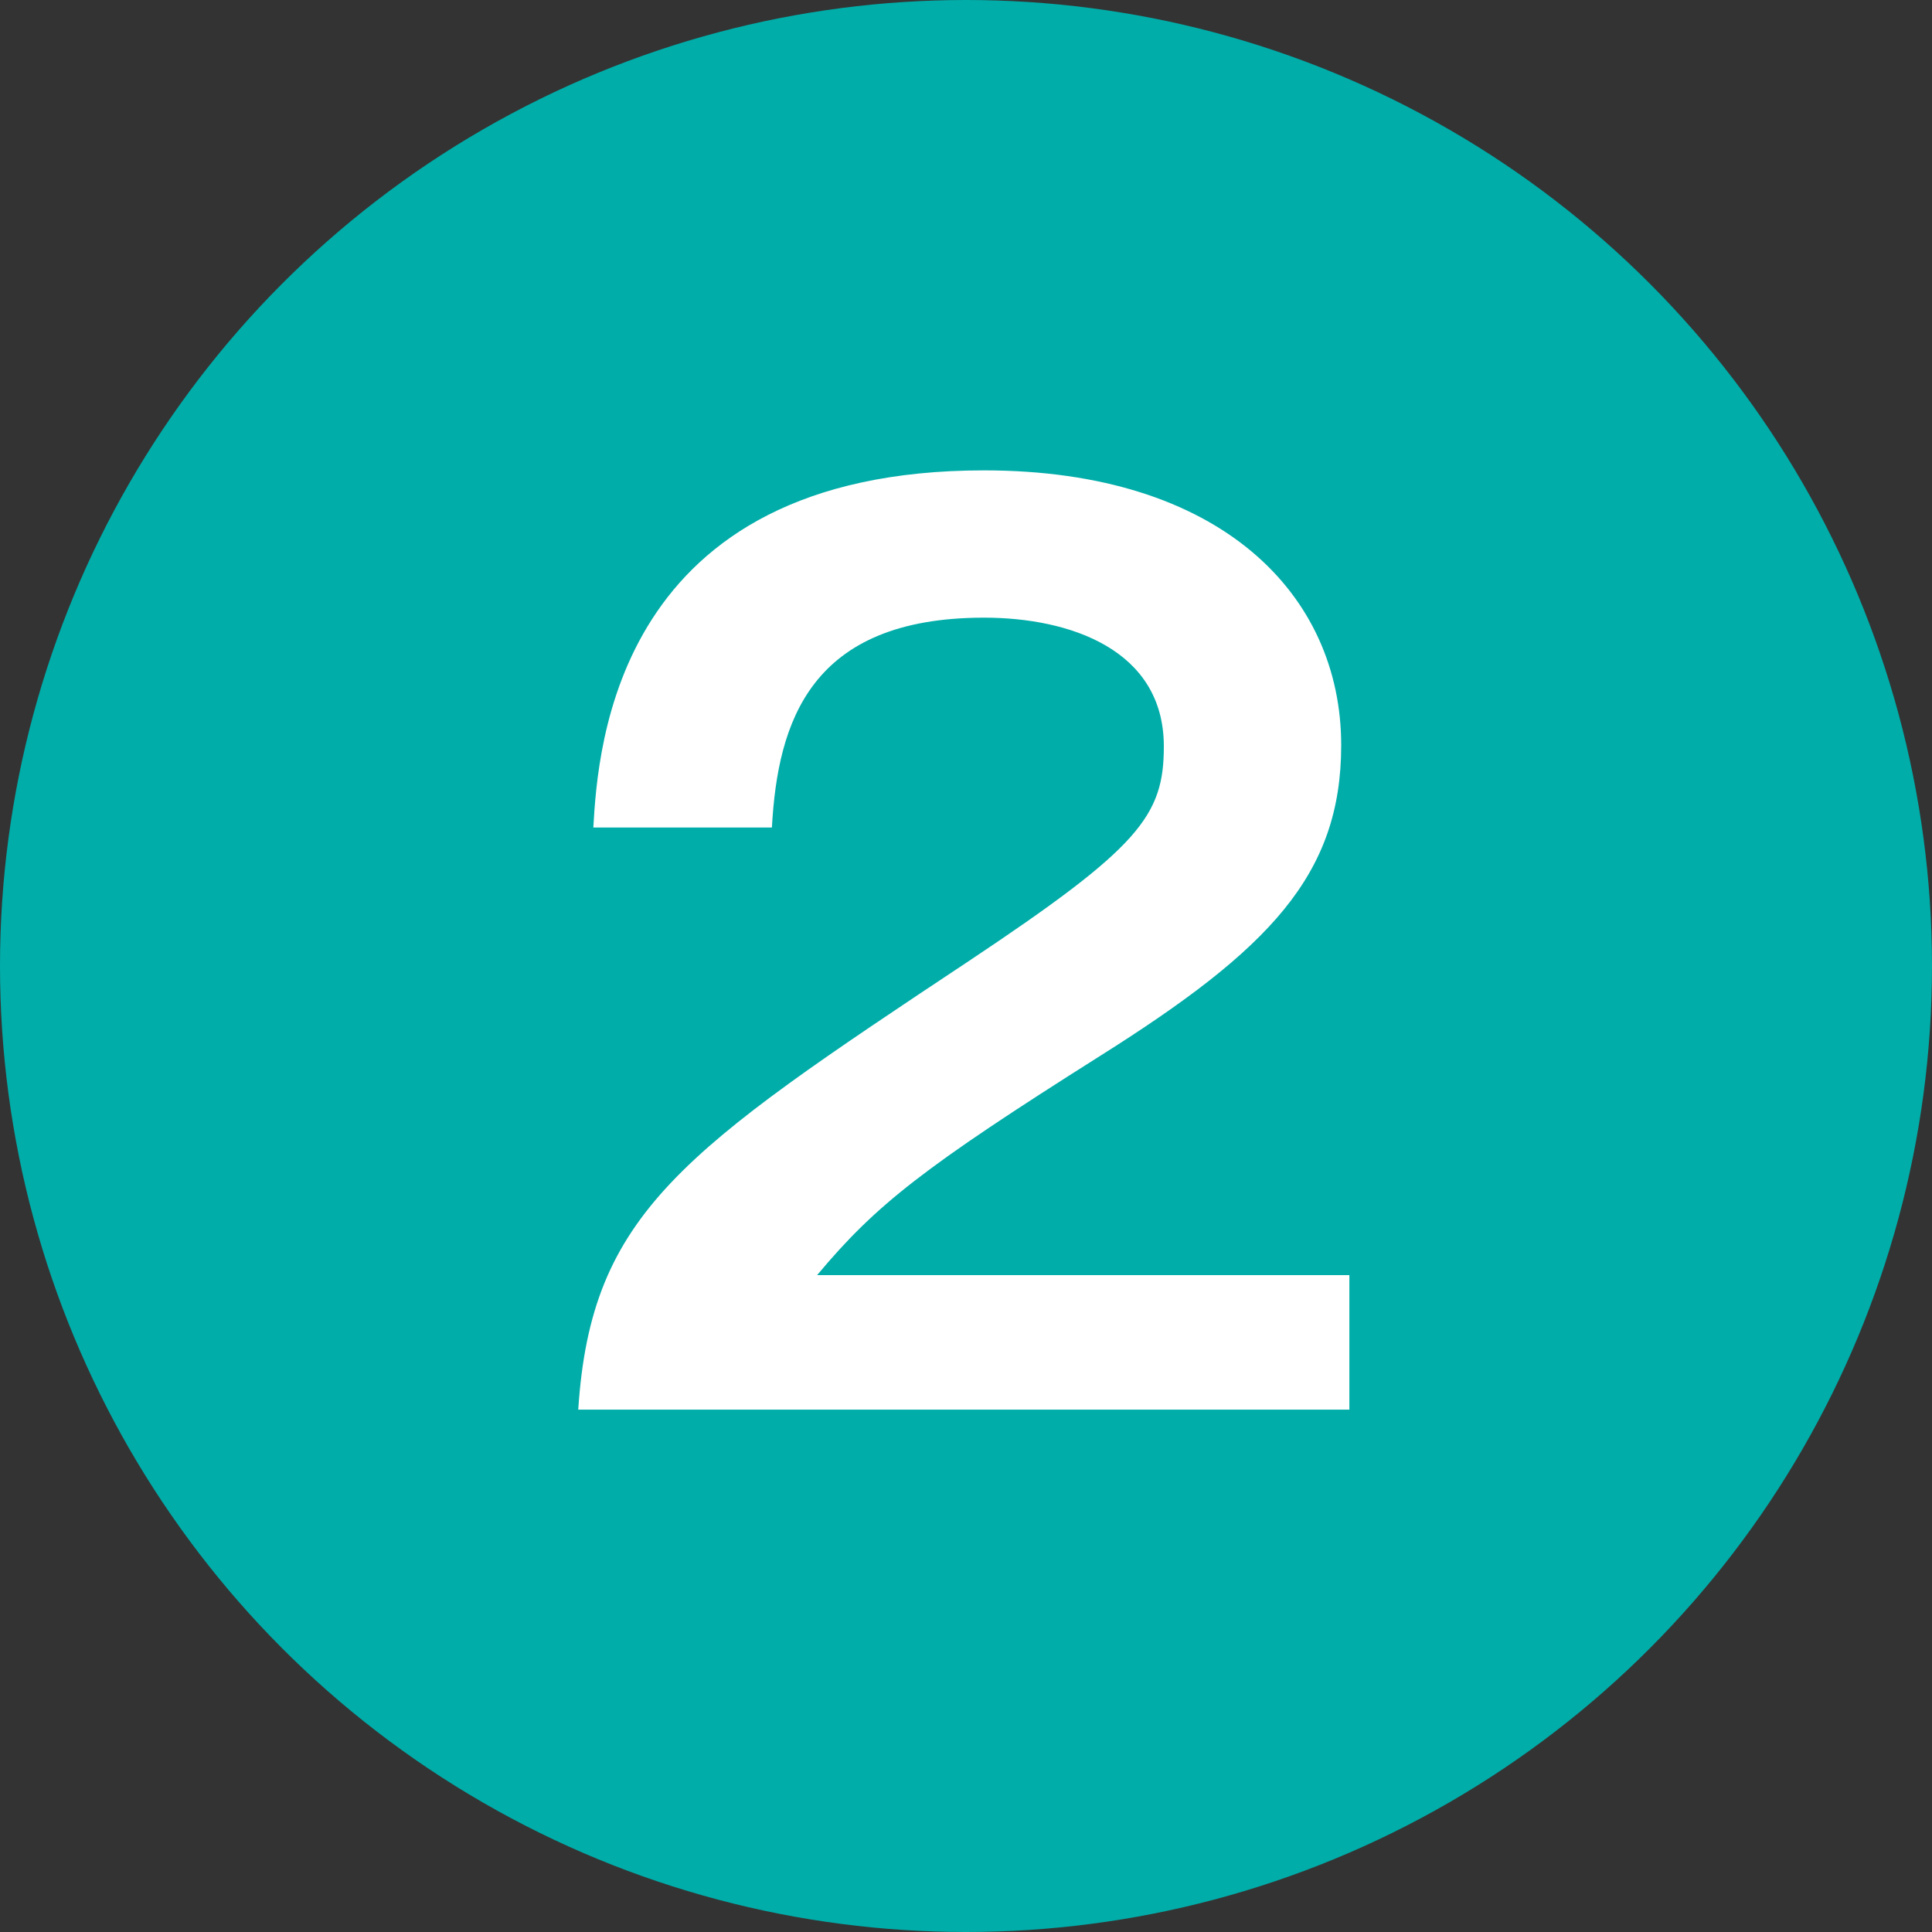
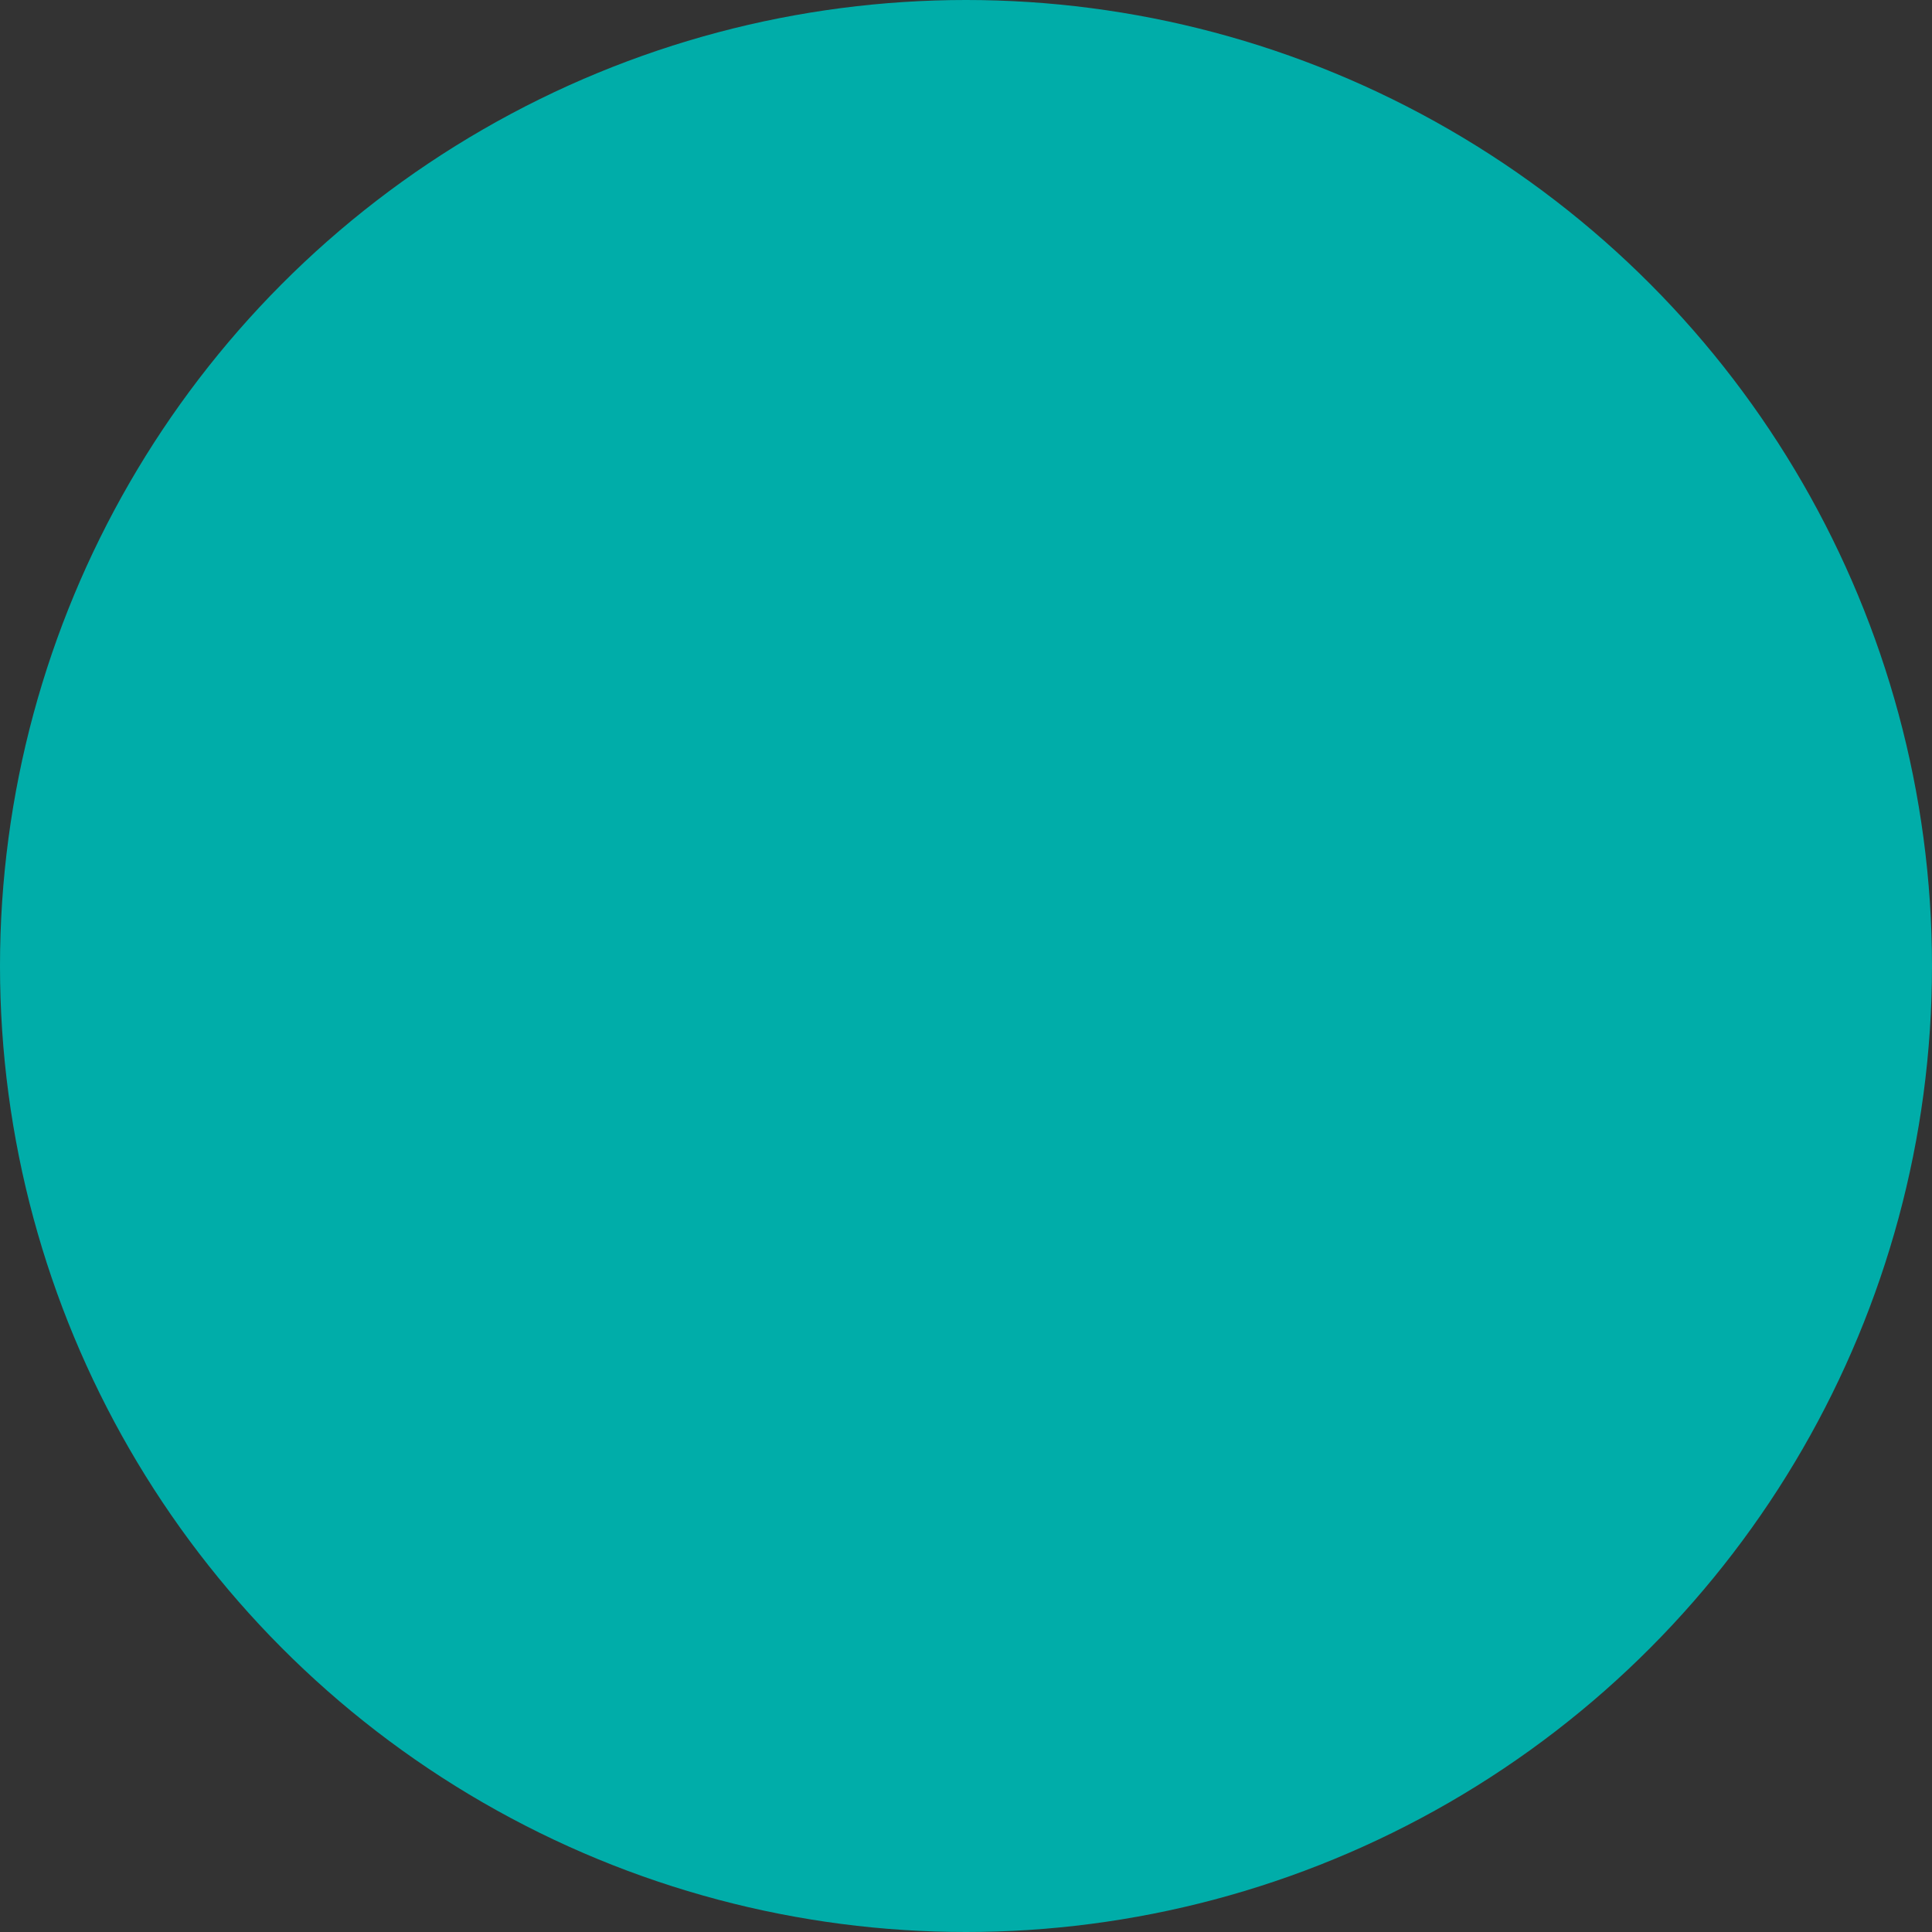
<svg xmlns="http://www.w3.org/2000/svg" id="_レイヤー_1" width="30" height="30" viewBox="0 0 30 30">
  <rect x="0" y="0" width="30" height="30" fill="#333333" stroke="none" />
  <defs>
    <style>.cls-1{fill:#fff;}.cls-2{fill:#00ada9;}</style>
  </defs>
  <circle class="cls-2" cx="15" cy="15" r="15" />
-   <path class="cls-1" d="M20.953,19.801v2.088h-11.974c.198-3.061,1.621-4.015,6.068-6.968,2.647-1.764,3.025-2.25,3.025-3.331,0-1.512-1.476-1.999-2.791-1.999-2.701,0-3.205,1.621-3.295,3.259h-2.773c.072-1.243.342-5.546,6.068-5.546,3.673,0,5.545,1.927,5.545,4.268,0,2.017-1.116,3.169-3.745,4.825-2.737,1.729-3.475,2.305-4.393,3.403h8.264Z" />
</svg>